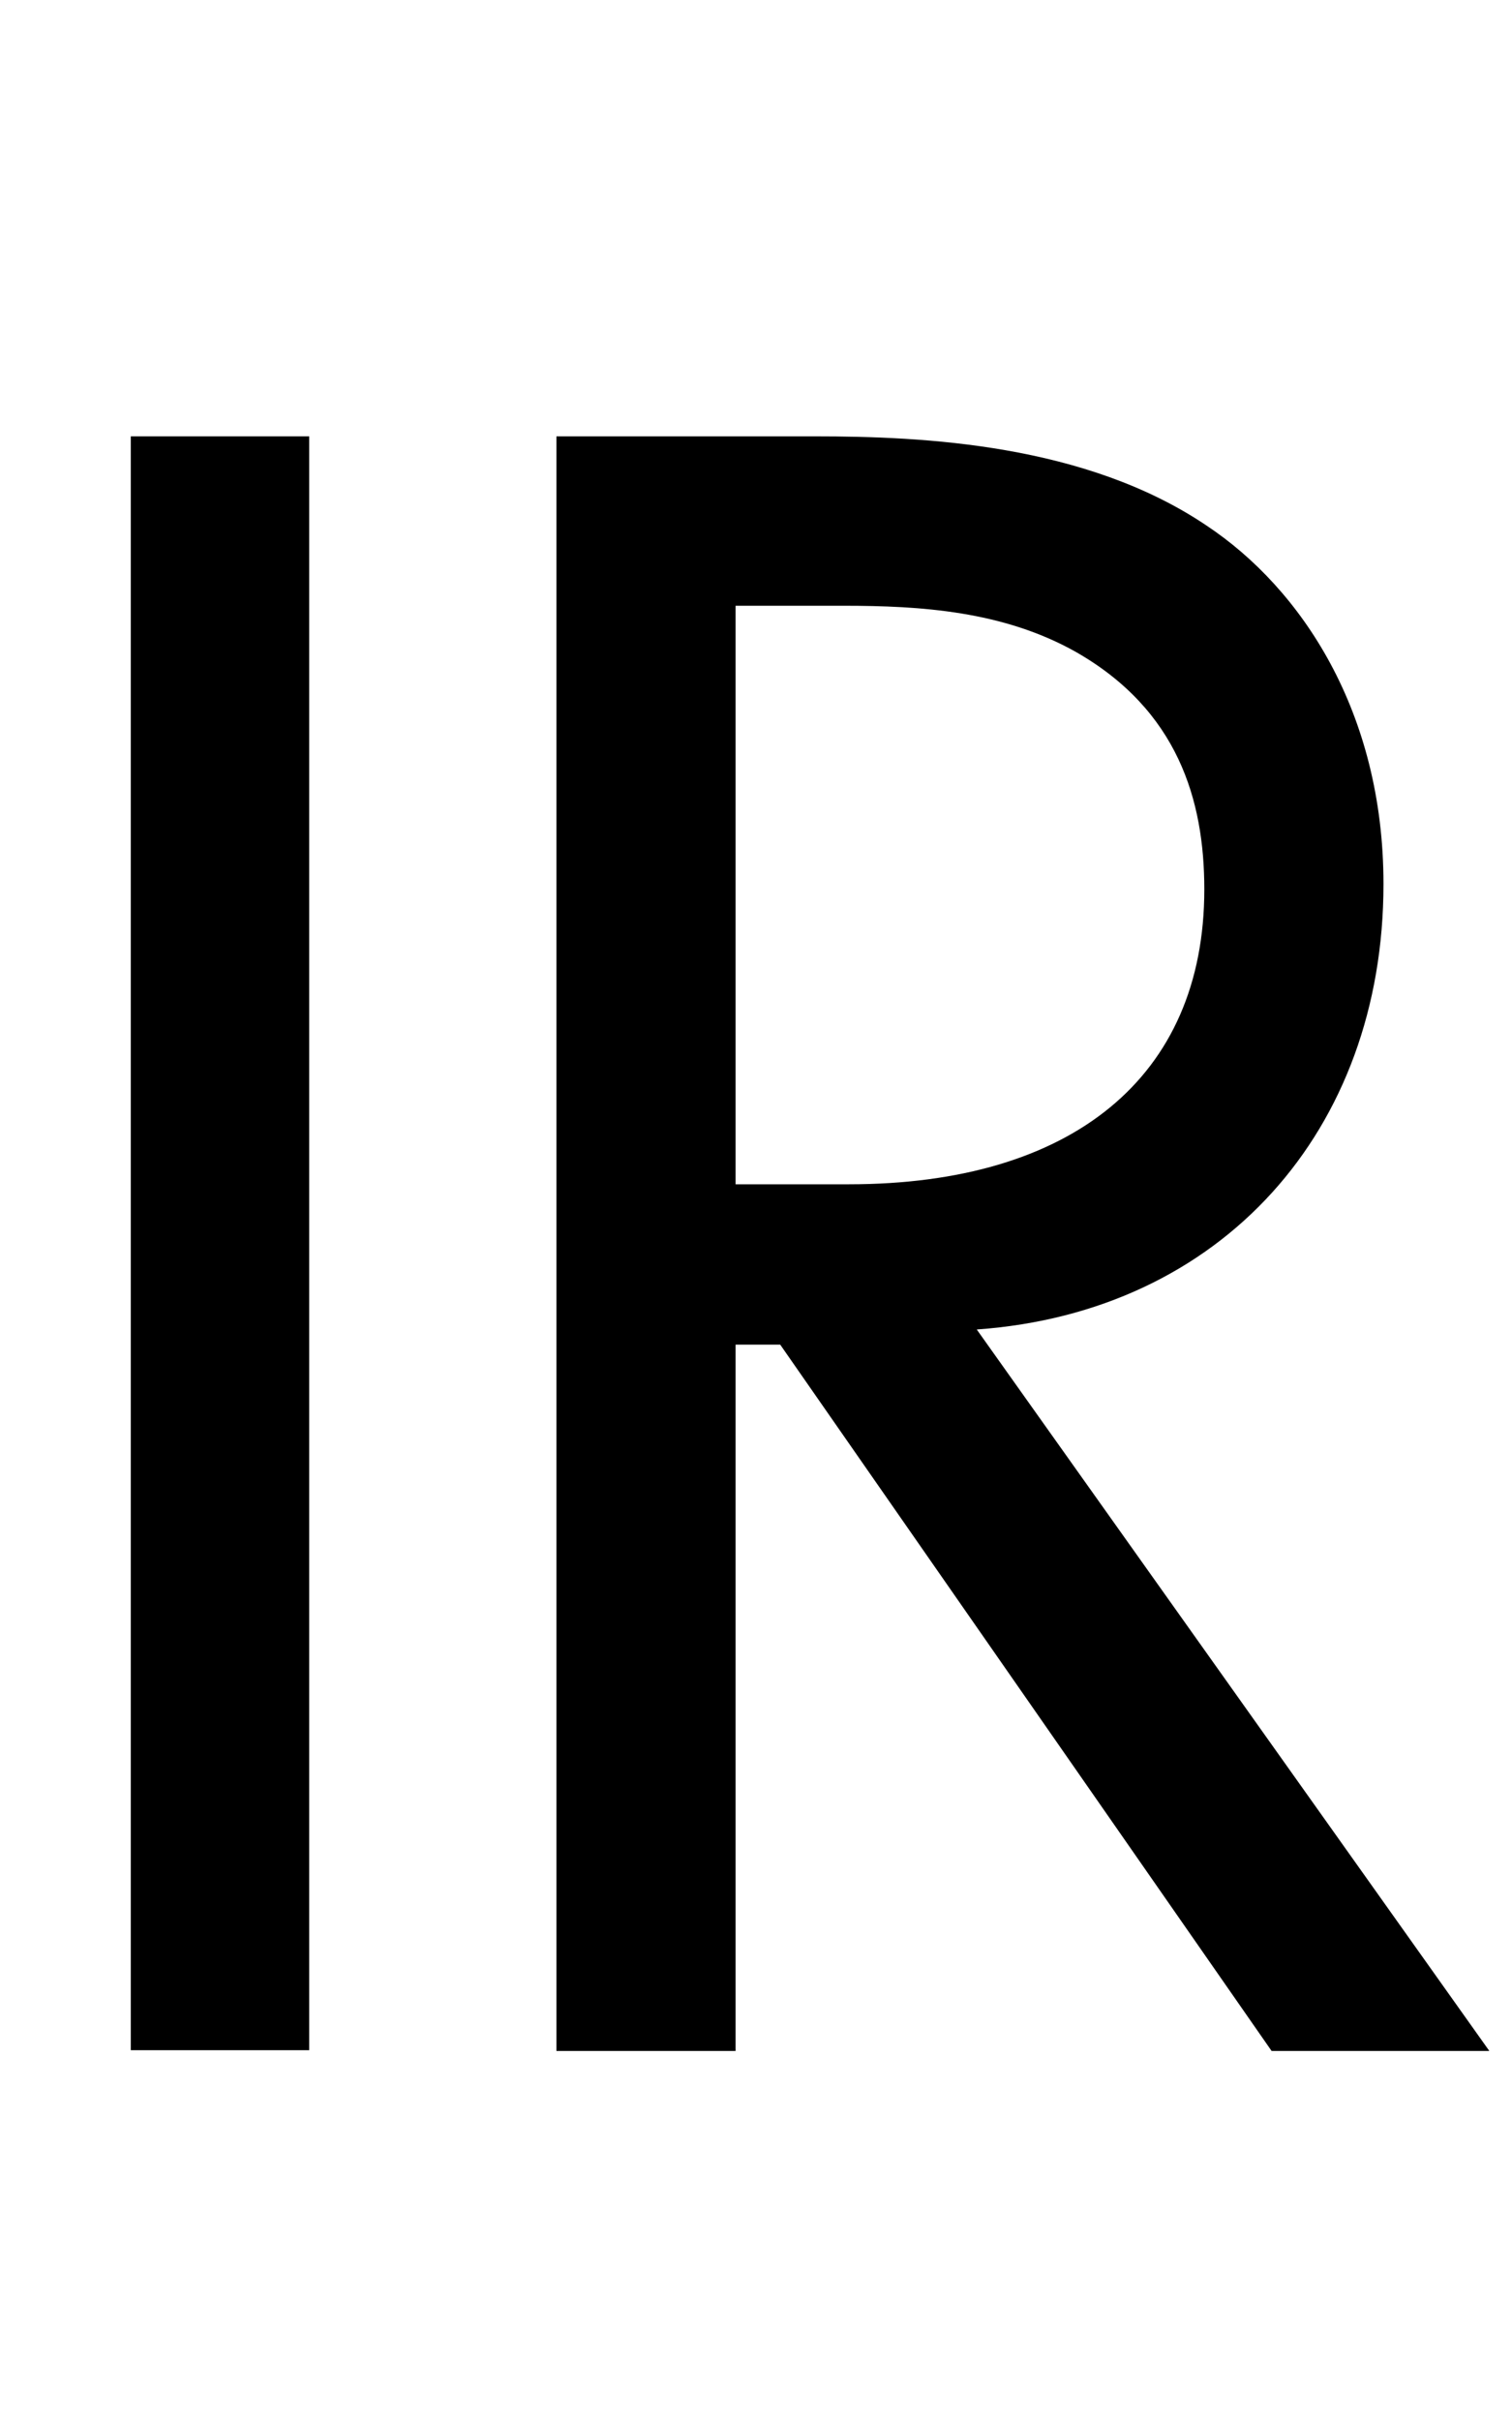
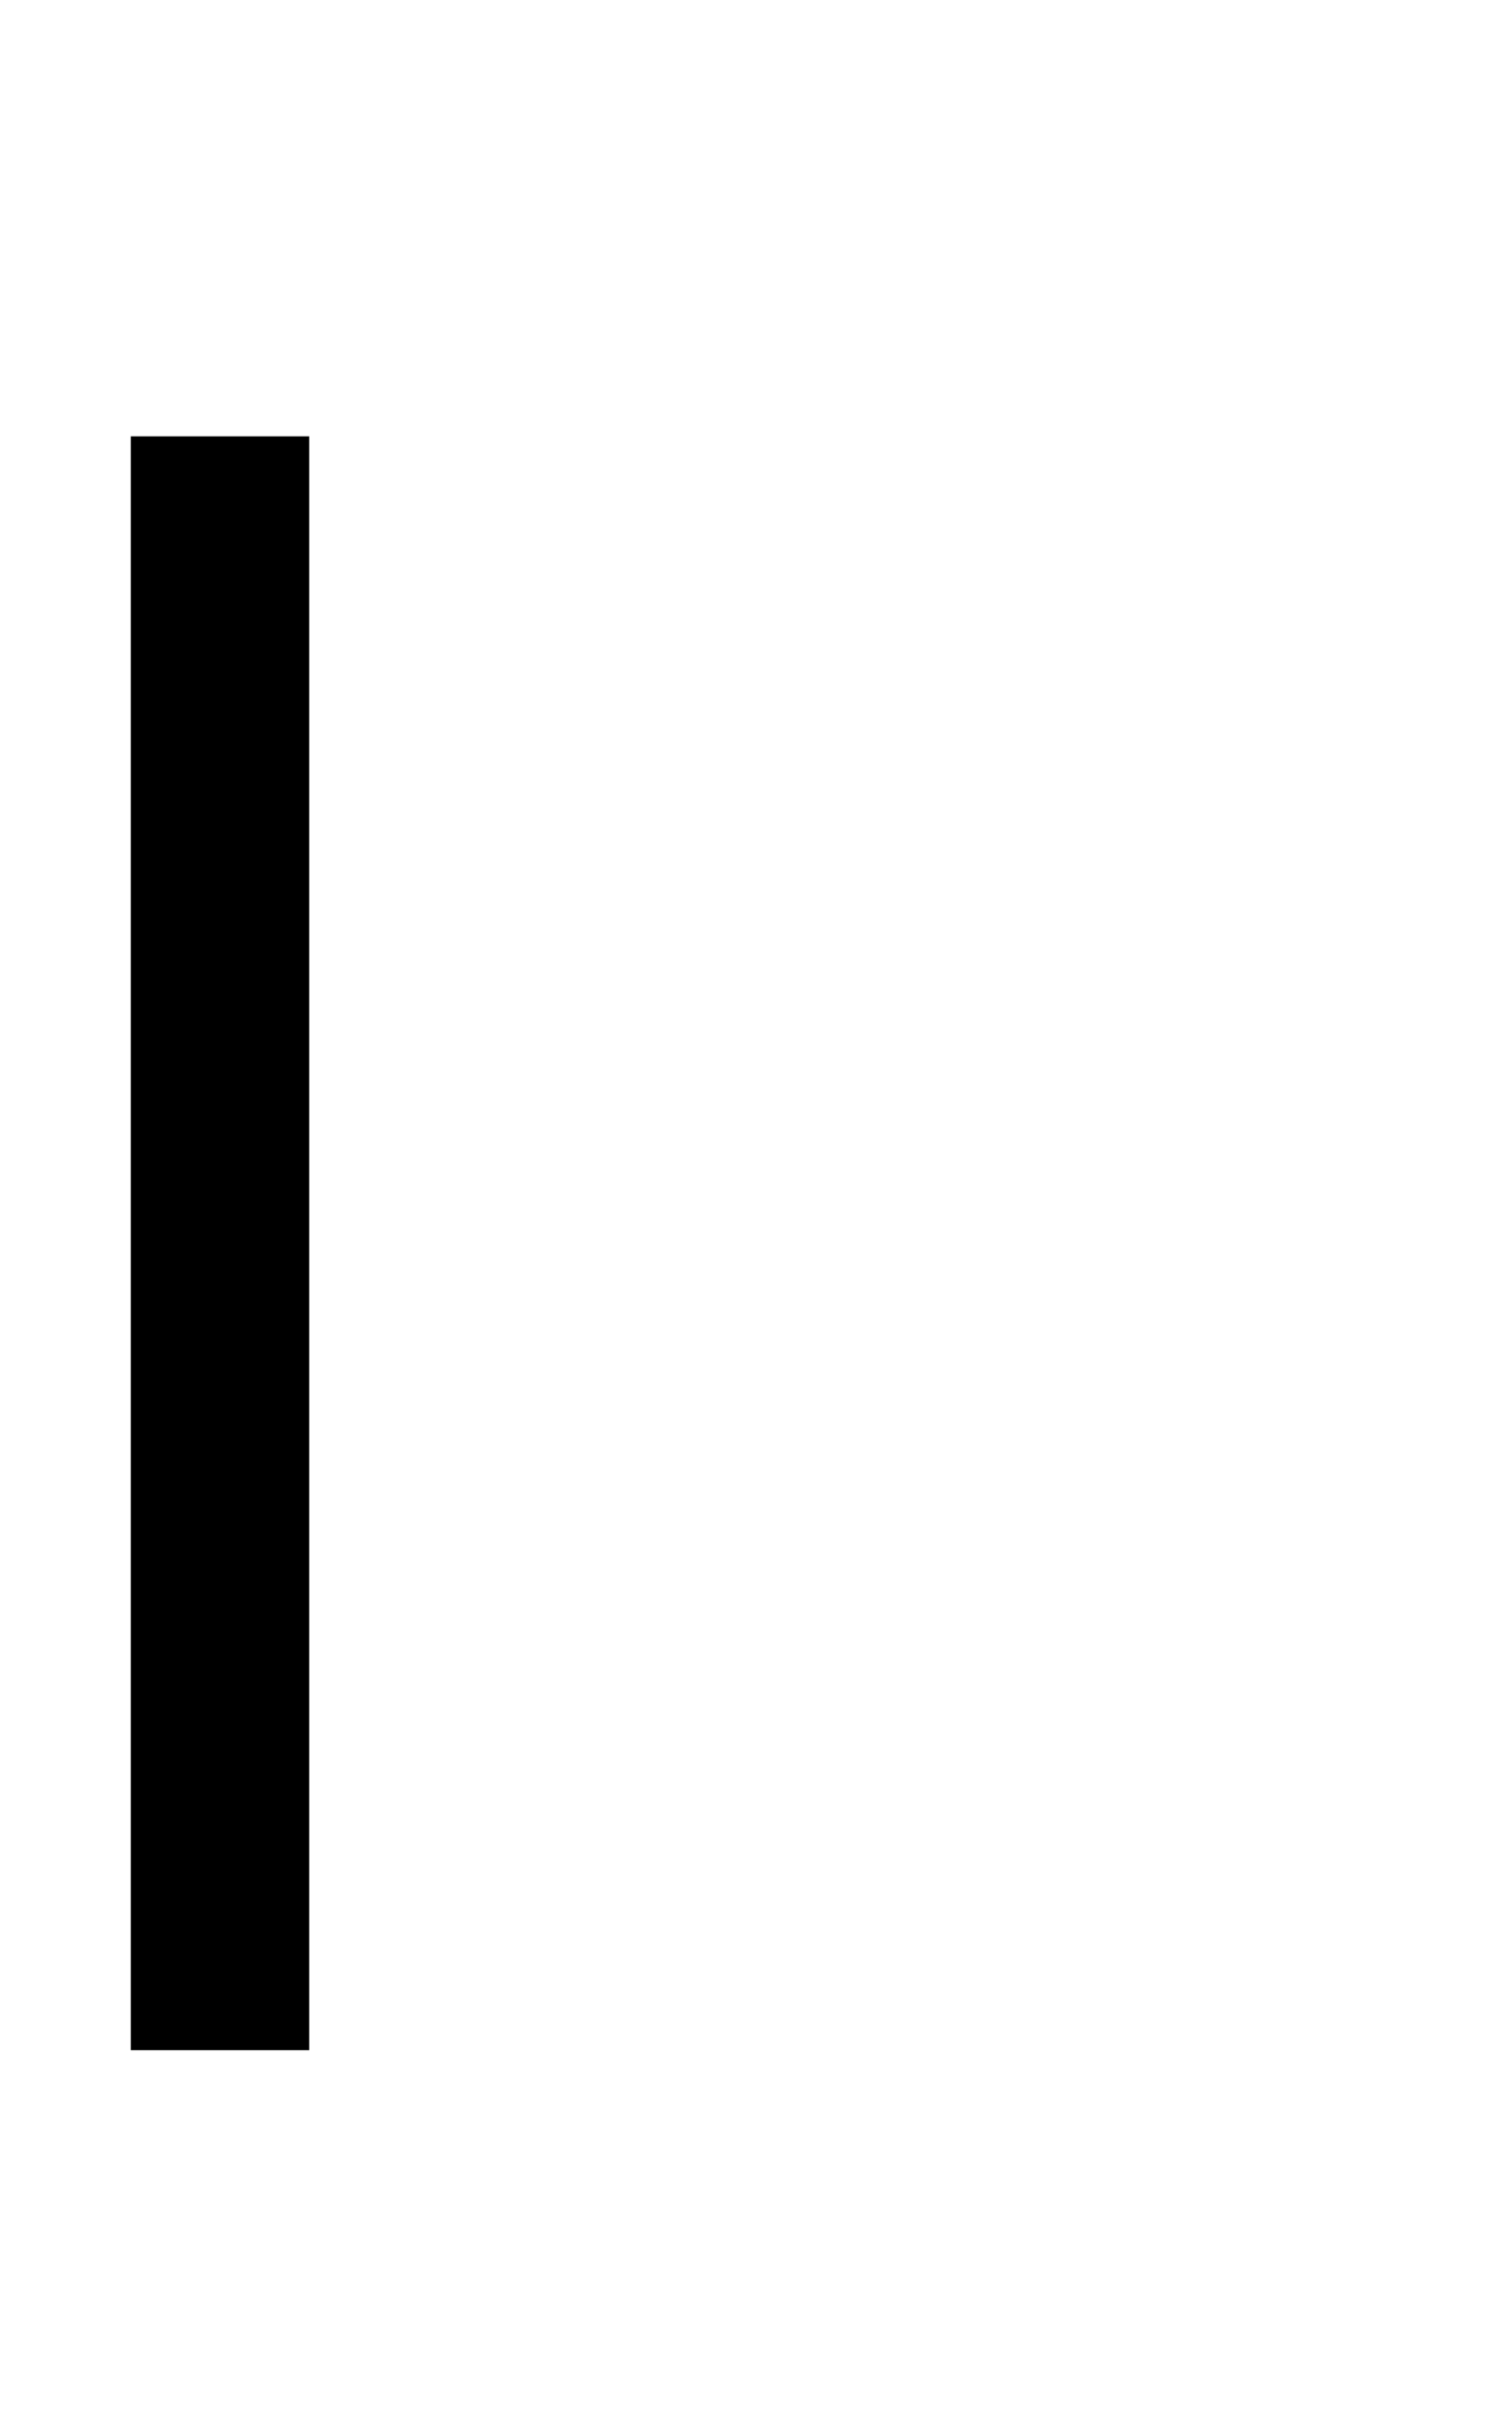
<svg xmlns="http://www.w3.org/2000/svg" version="1.1" id="page-name-coporateprofile" x="0px" y="0px" width="20px" height="32px" viewBox="0 0 20 32" style="enable-background:new 0 0 20 32;" xml:space="preserve">
  <style type="text/css">
	.st0{fill:#FF0000;}
	.st1{fill:none;stroke:#FF0000;stroke-width:3.063;stroke-miterlimit:10;}
	.st2{fill:none;stroke:#FF0000;stroke-width:3.063;stroke-miterlimit:10;stroke-dasharray:11.849,11.849;}
	.st3{fill:none;stroke:#FF0000;stroke-width:3.063;stroke-miterlimit:10;stroke-dasharray:11.71,11.71;}
	.st4{fill:none;stroke:#90E01E;stroke-width:3.063;stroke-miterlimit:10;}
	.st5{fill:none;stroke:#90E01E;stroke-width:3.063;stroke-miterlimit:10;stroke-dasharray:6.12,6.12;}
	.st6{fill:none;stroke:#90E01E;stroke-width:3.063;stroke-miterlimit:10;stroke-dasharray:6.048,6.048;}
</style>
  <g>
    <path d="M4.09,5.77v21.34H1.73V5.77H4.09z" />
-     <path d="M10.78,5.77c1.44,0,3.58,0.1,5.18,1.18c1.25,0.83,2.34,2.46,2.34,4.74c0,3.26-2.14,5.66-5.38,5.89l6.78,9.54h-2.88   l-6.5-9.34H9.73v9.34H7.36V5.77H10.78z M9.73,15.66h1.5c2.94,0,4.7-1.41,4.7-3.9c0-1.18-0.35-2.37-1.7-3.14   c-0.96-0.54-2.05-0.61-3.07-0.61H9.73V15.66z" />
  </g>
  <g>
    <g>
	</g>
  </g>
</svg>